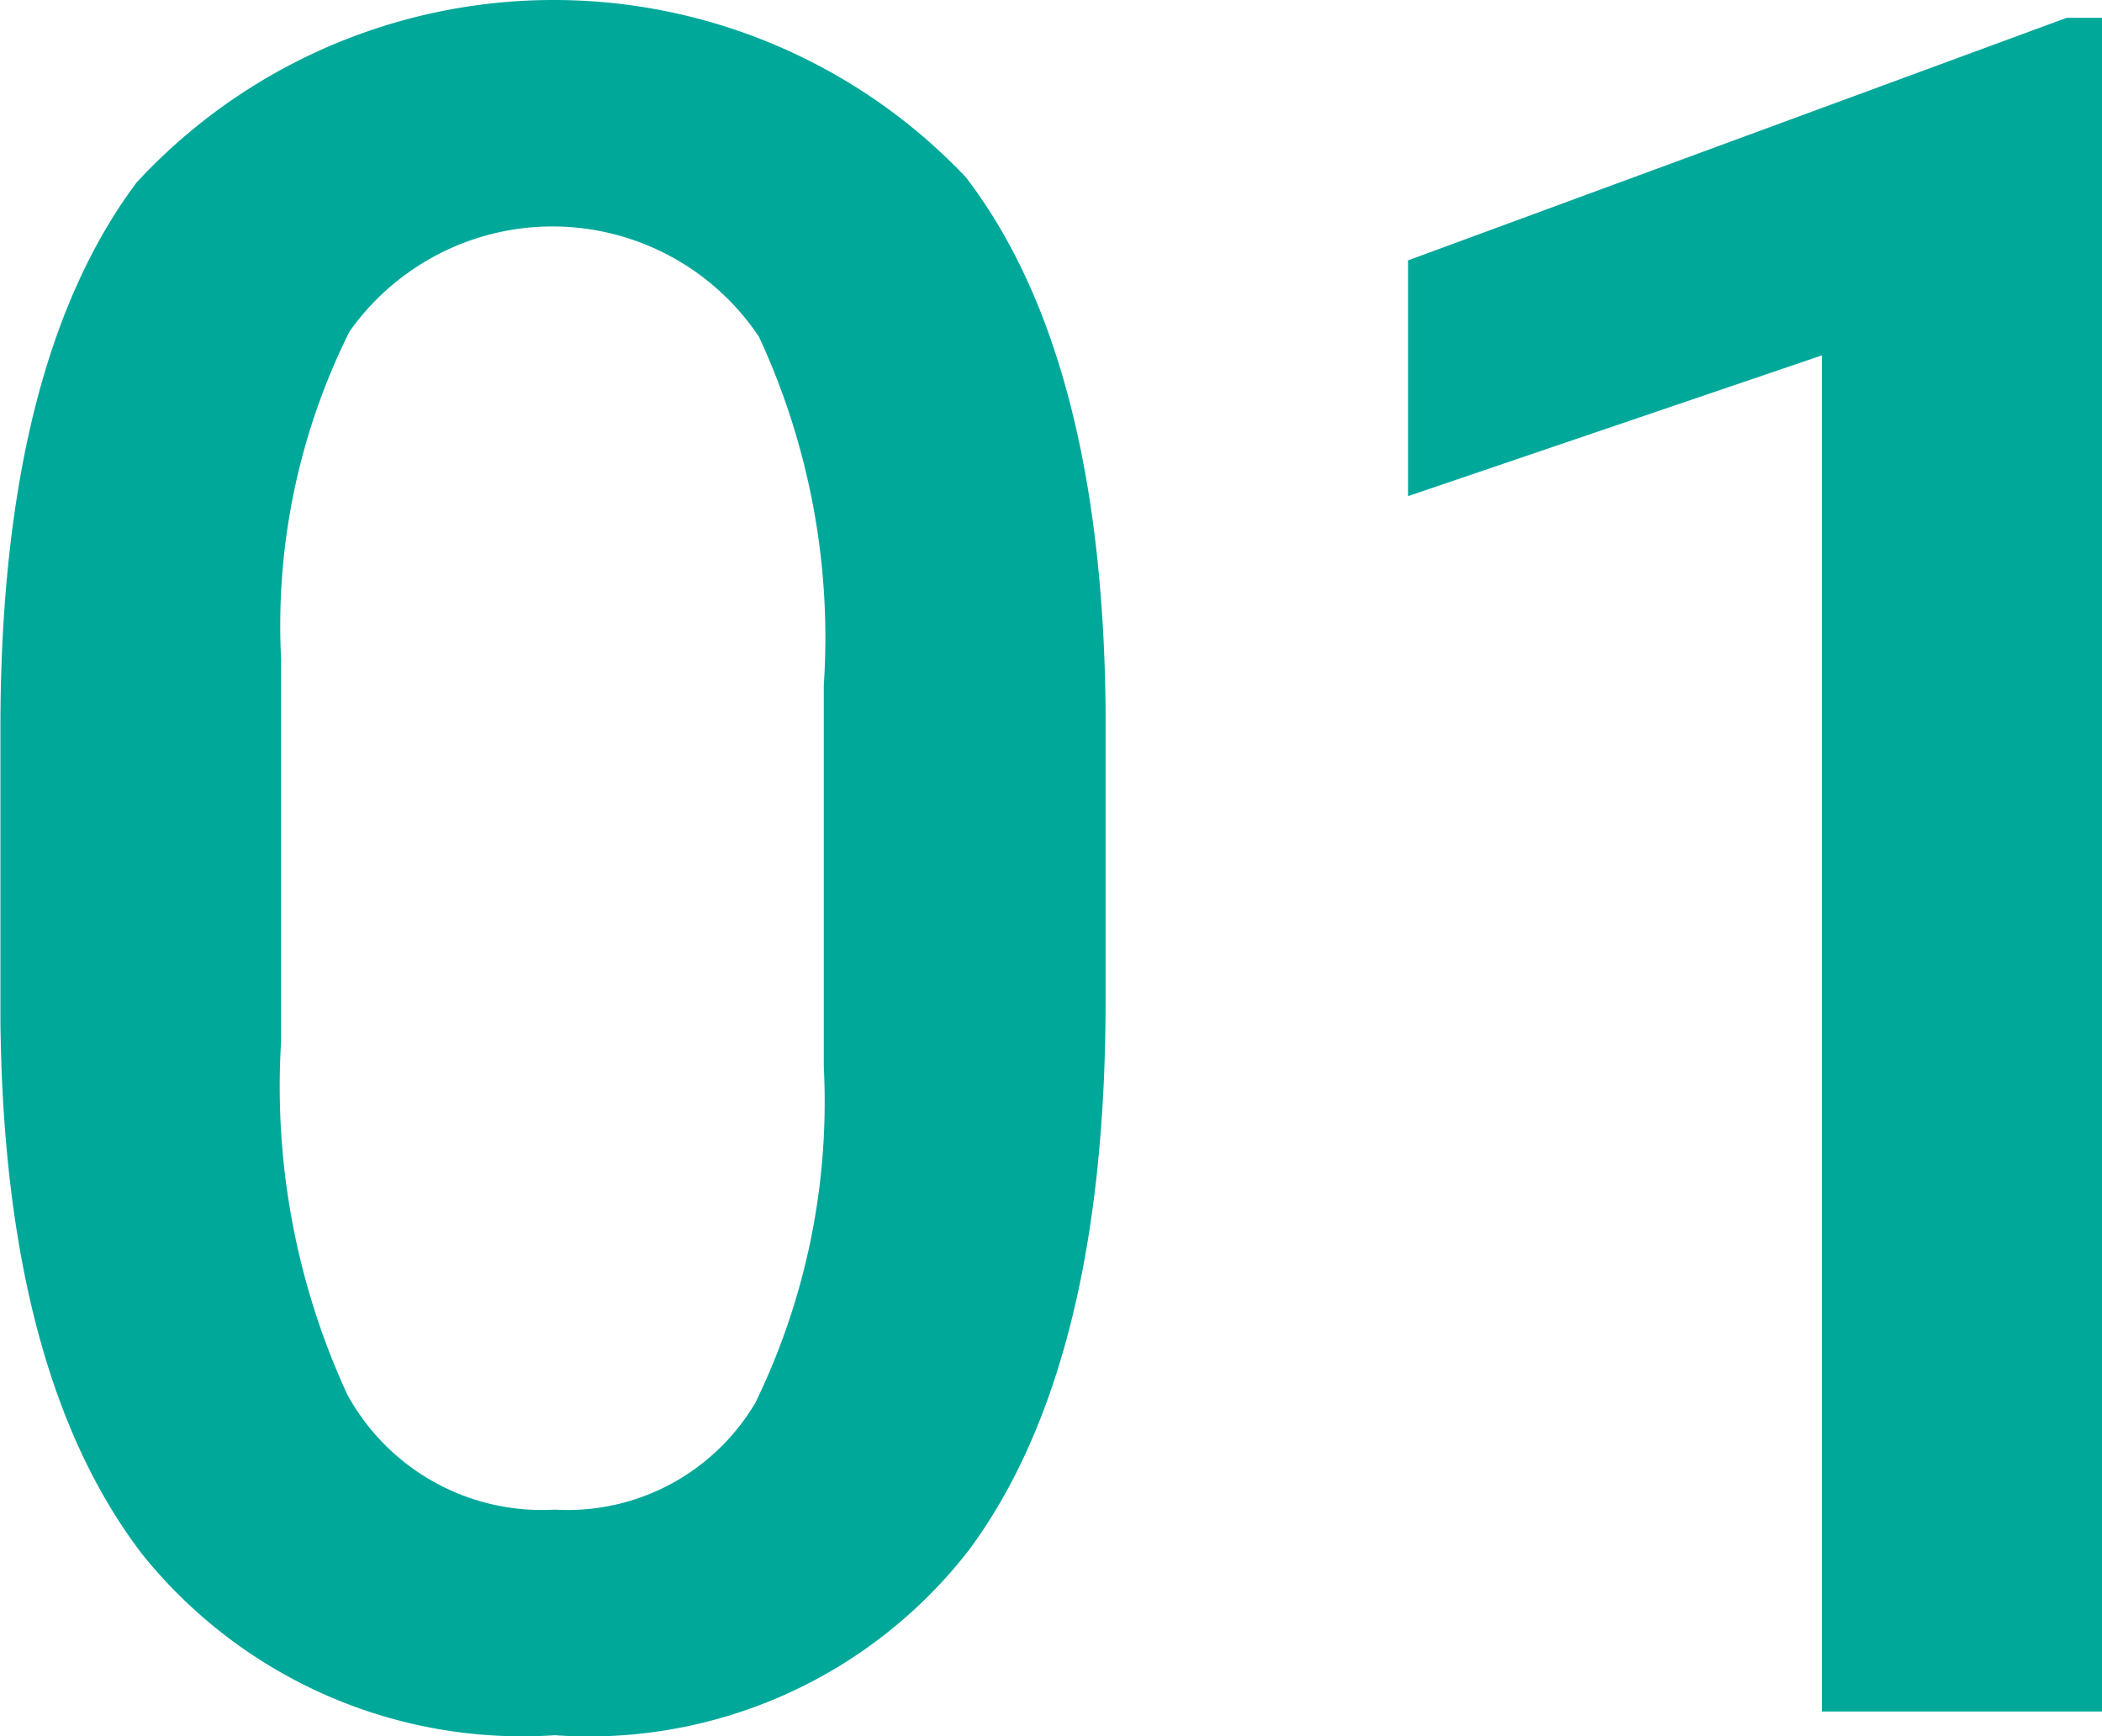
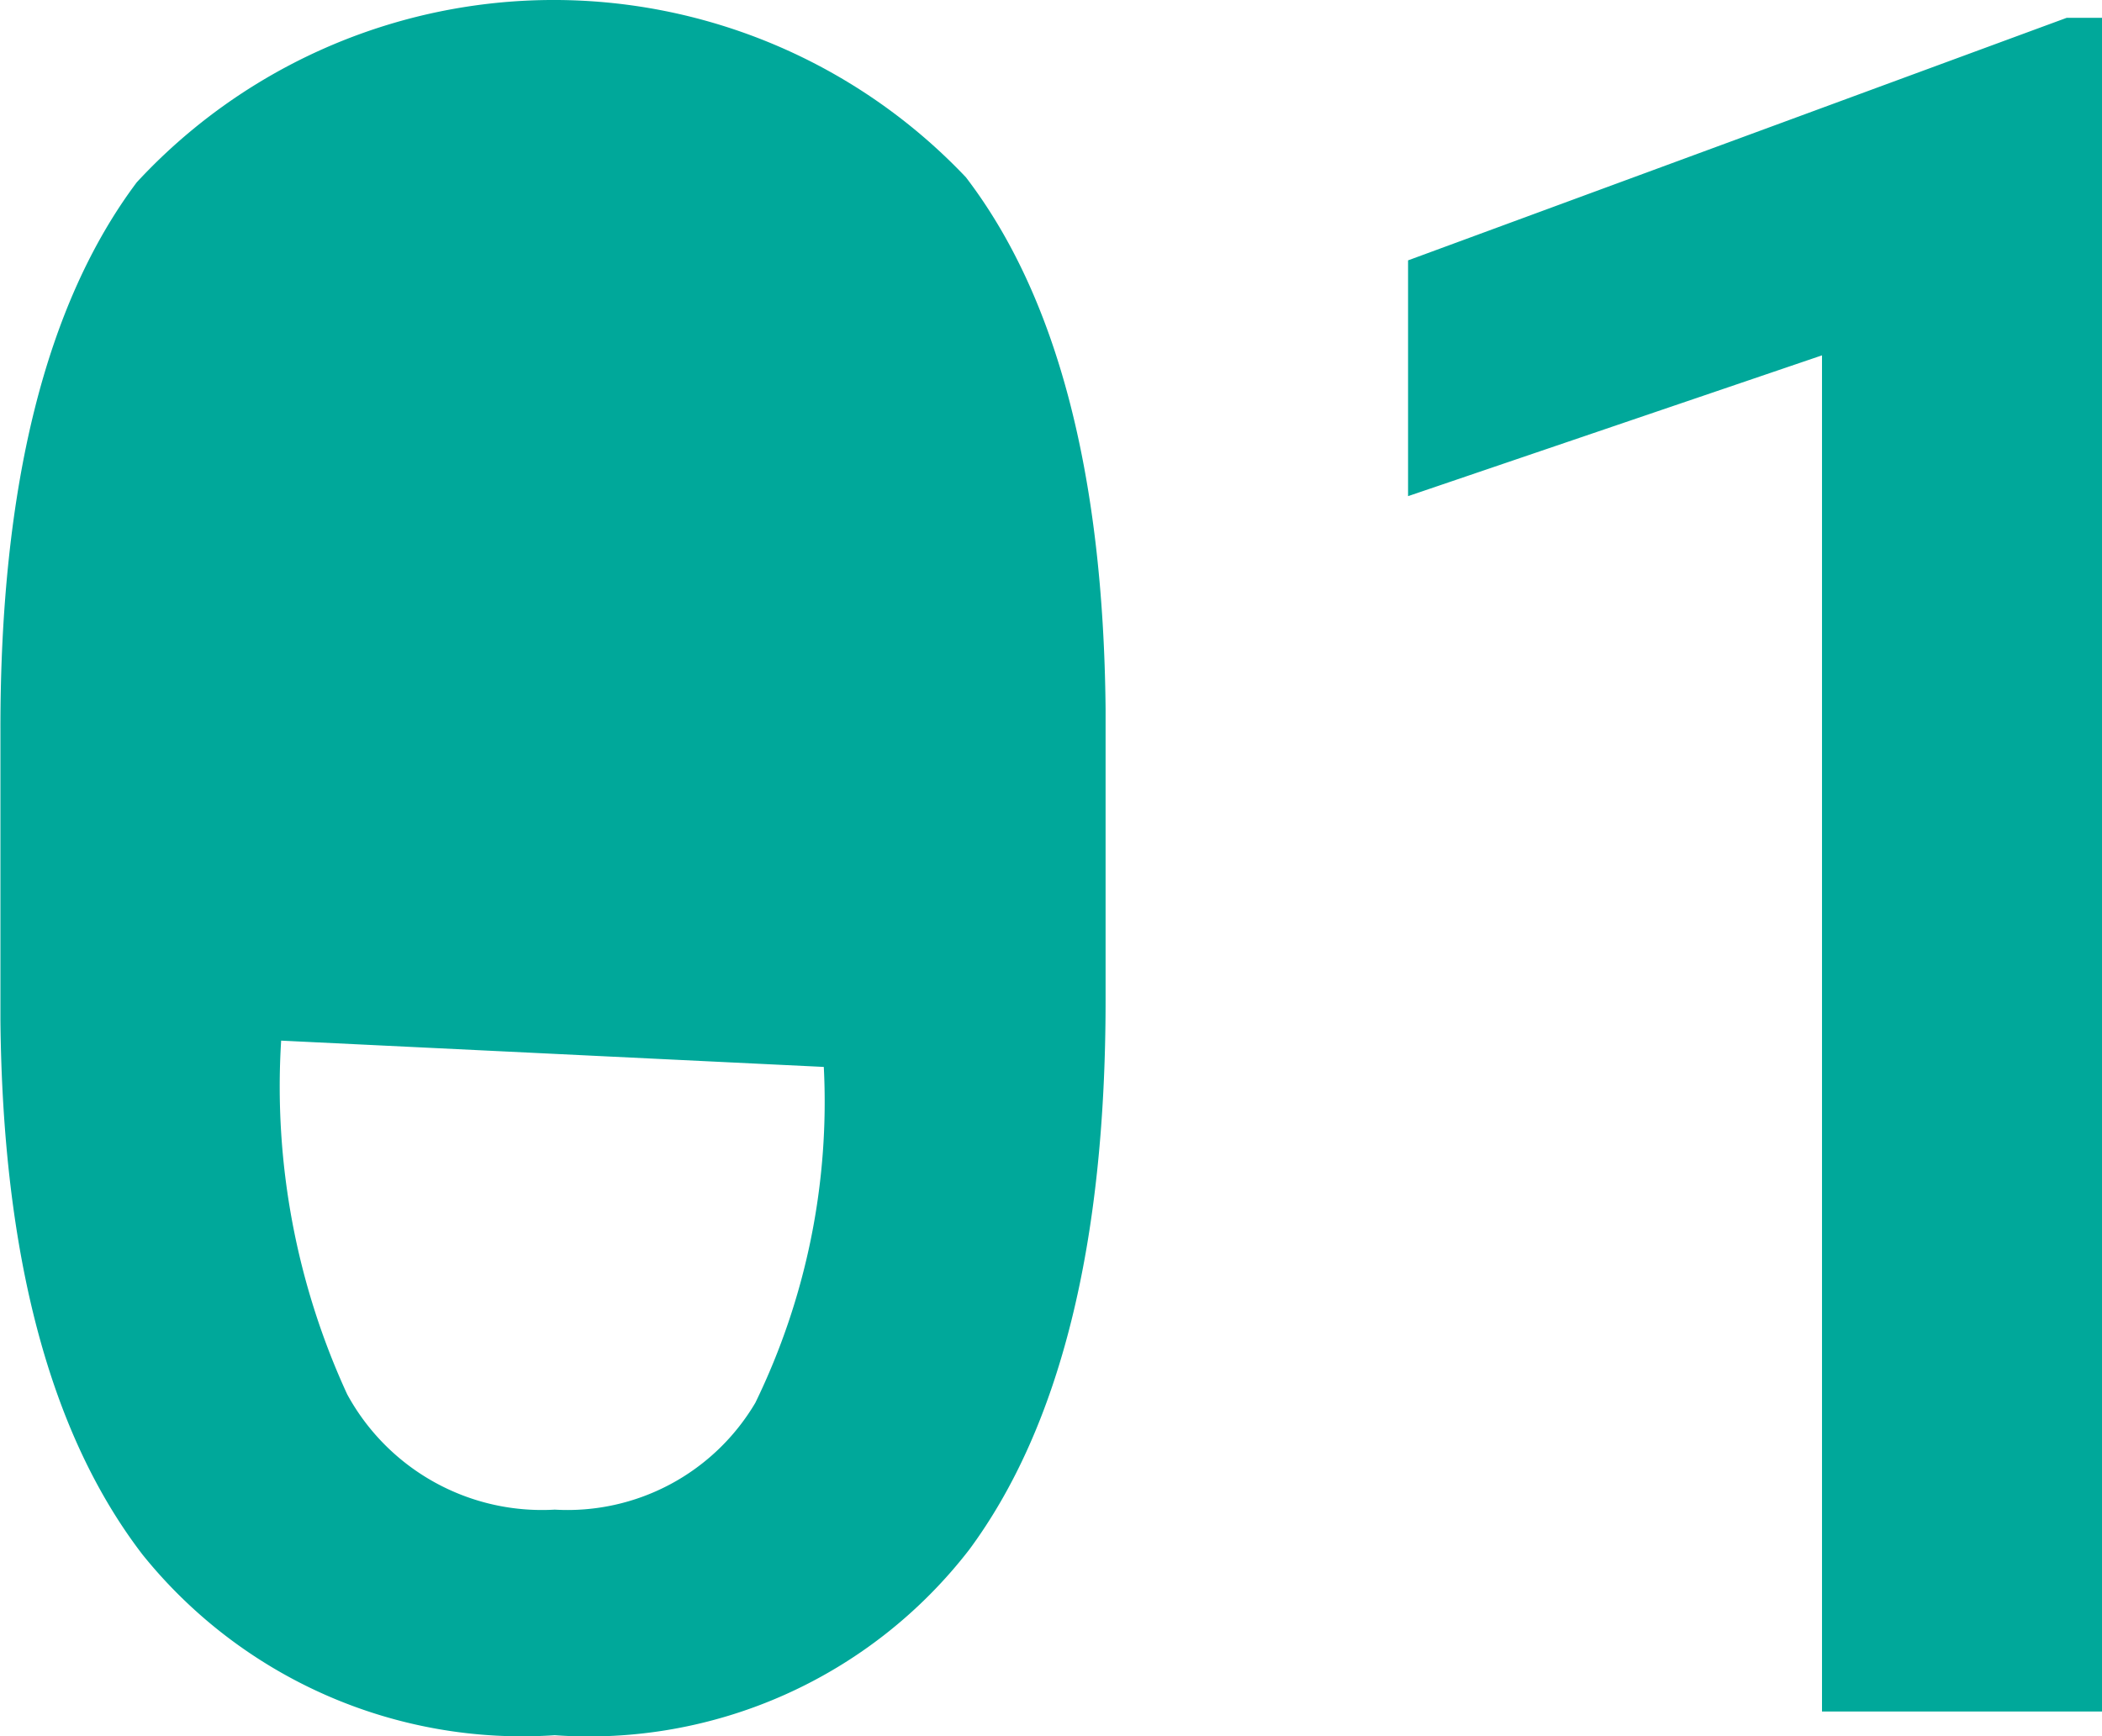
<svg xmlns="http://www.w3.org/2000/svg" width="24.781" height="20.47" viewBox="0 0 24.781 20.47">
  <defs>
    <style>
      .cls-1 {
        fill: #00a89a;
        fill-rule: evenodd;
      }
    </style>
  </defs>
-   <path id="ready_01.svg" class="cls-1" d="M128.477,3265.99h-0.424l-7.765,2.86v2.78l4.88-1.66v15.99h3.309v-19.97Zm-11.755,8.15q-0.04-4.17-1.647-6.27a6.694,6.694,0,0,0-9.775.06q-1.608,2.145-1.607,6.44v3.44q0.04,4.17,1.675,6.3a5.743,5.743,0,0,0,4.86,2.13,5.664,5.664,0,0,0,4.888-2.19q1.606-2.175,1.606-6.47v-3.44Zm-3.322,4.22a8.106,8.106,0,0,1-.807,3.96,2.572,2.572,0,0,1-2.365,1.26,2.614,2.614,0,0,1-2.447-1.36,8.673,8.673,0,0,1-.779-4.16v-4.51a7.763,7.763,0,0,1,.806-3.86,2.929,2.929,0,0,1,4.827.06,8.431,8.431,0,0,1,.765,4.11v4.5Z" transform="translate(-103.688 -3265.78)" />
+   <path id="ready_01.svg" class="cls-1" d="M128.477,3265.99h-0.424l-7.765,2.86v2.78l4.88-1.66v15.99h3.309v-19.97Zm-11.755,8.15q-0.04-4.17-1.647-6.27a6.694,6.694,0,0,0-9.775.06q-1.608,2.145-1.607,6.44v3.44q0.04,4.17,1.675,6.3a5.743,5.743,0,0,0,4.86,2.13,5.664,5.664,0,0,0,4.888-2.19q1.606-2.175,1.606-6.47v-3.44Zm-3.322,4.22a8.106,8.106,0,0,1-.807,3.96,2.572,2.572,0,0,1-2.365,1.26,2.614,2.614,0,0,1-2.447-1.36,8.673,8.673,0,0,1-.779-4.16v-4.51v4.5Z" transform="translate(-103.688 -3265.78)" />
</svg>